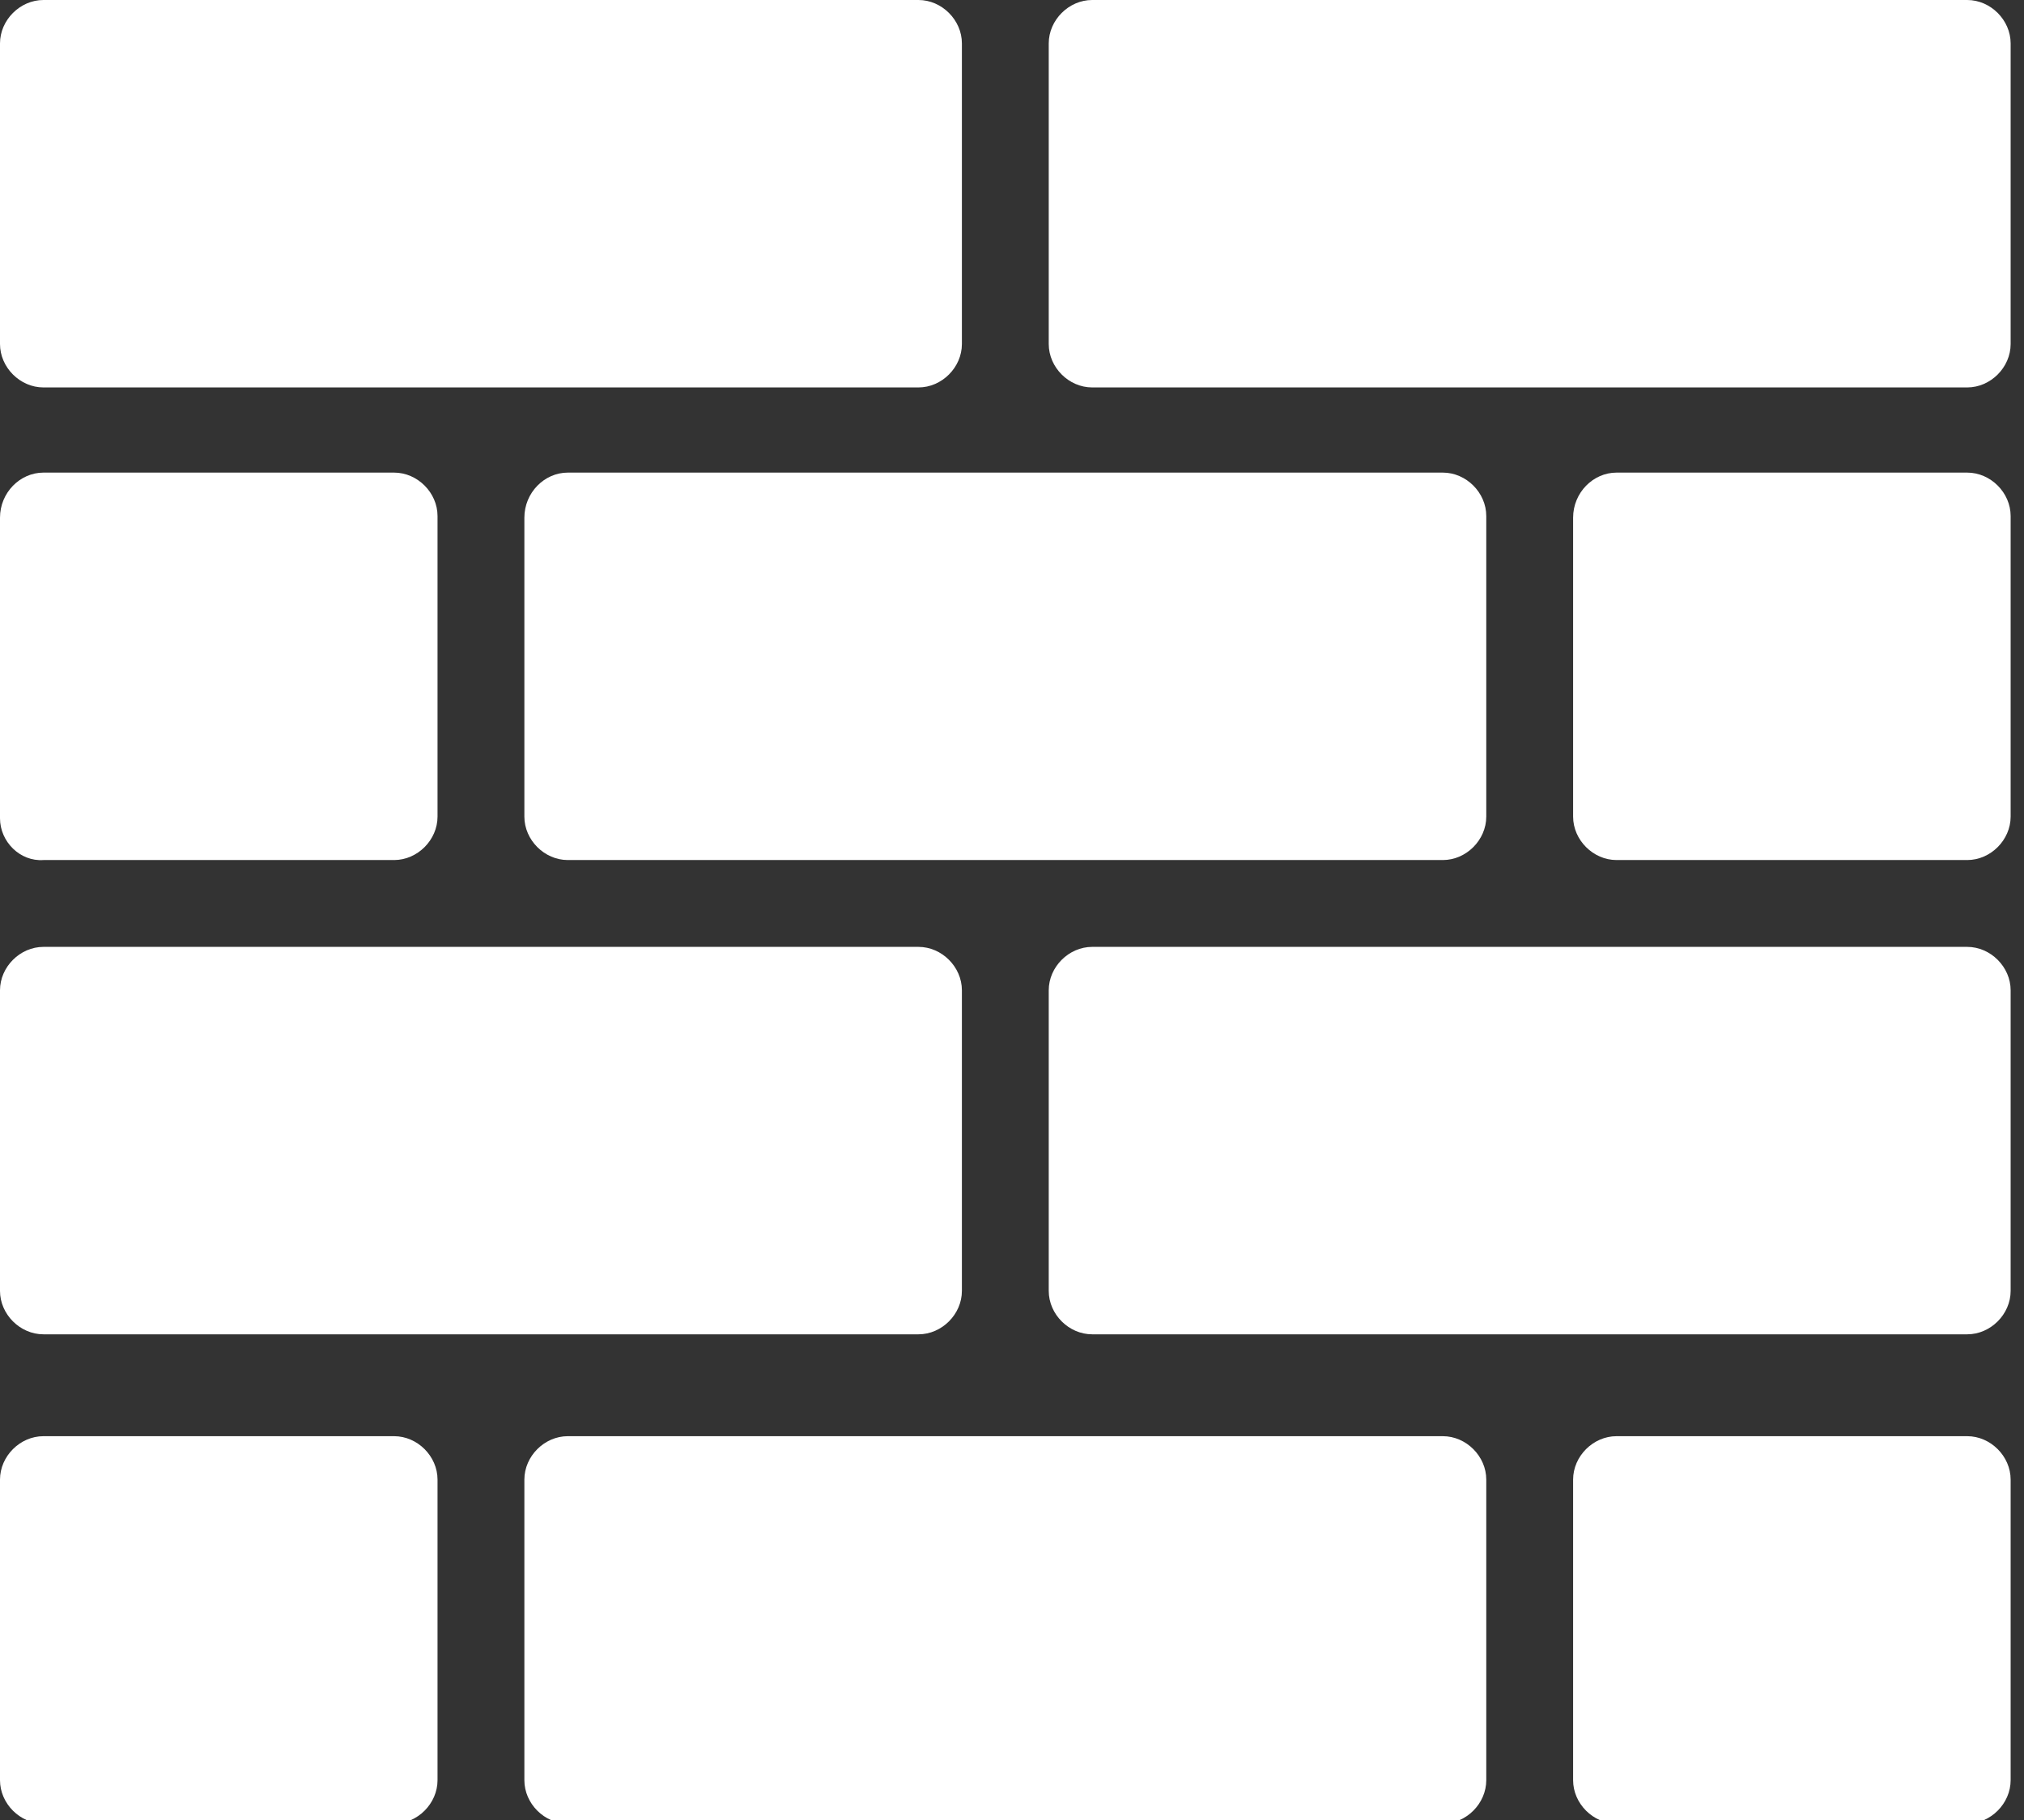
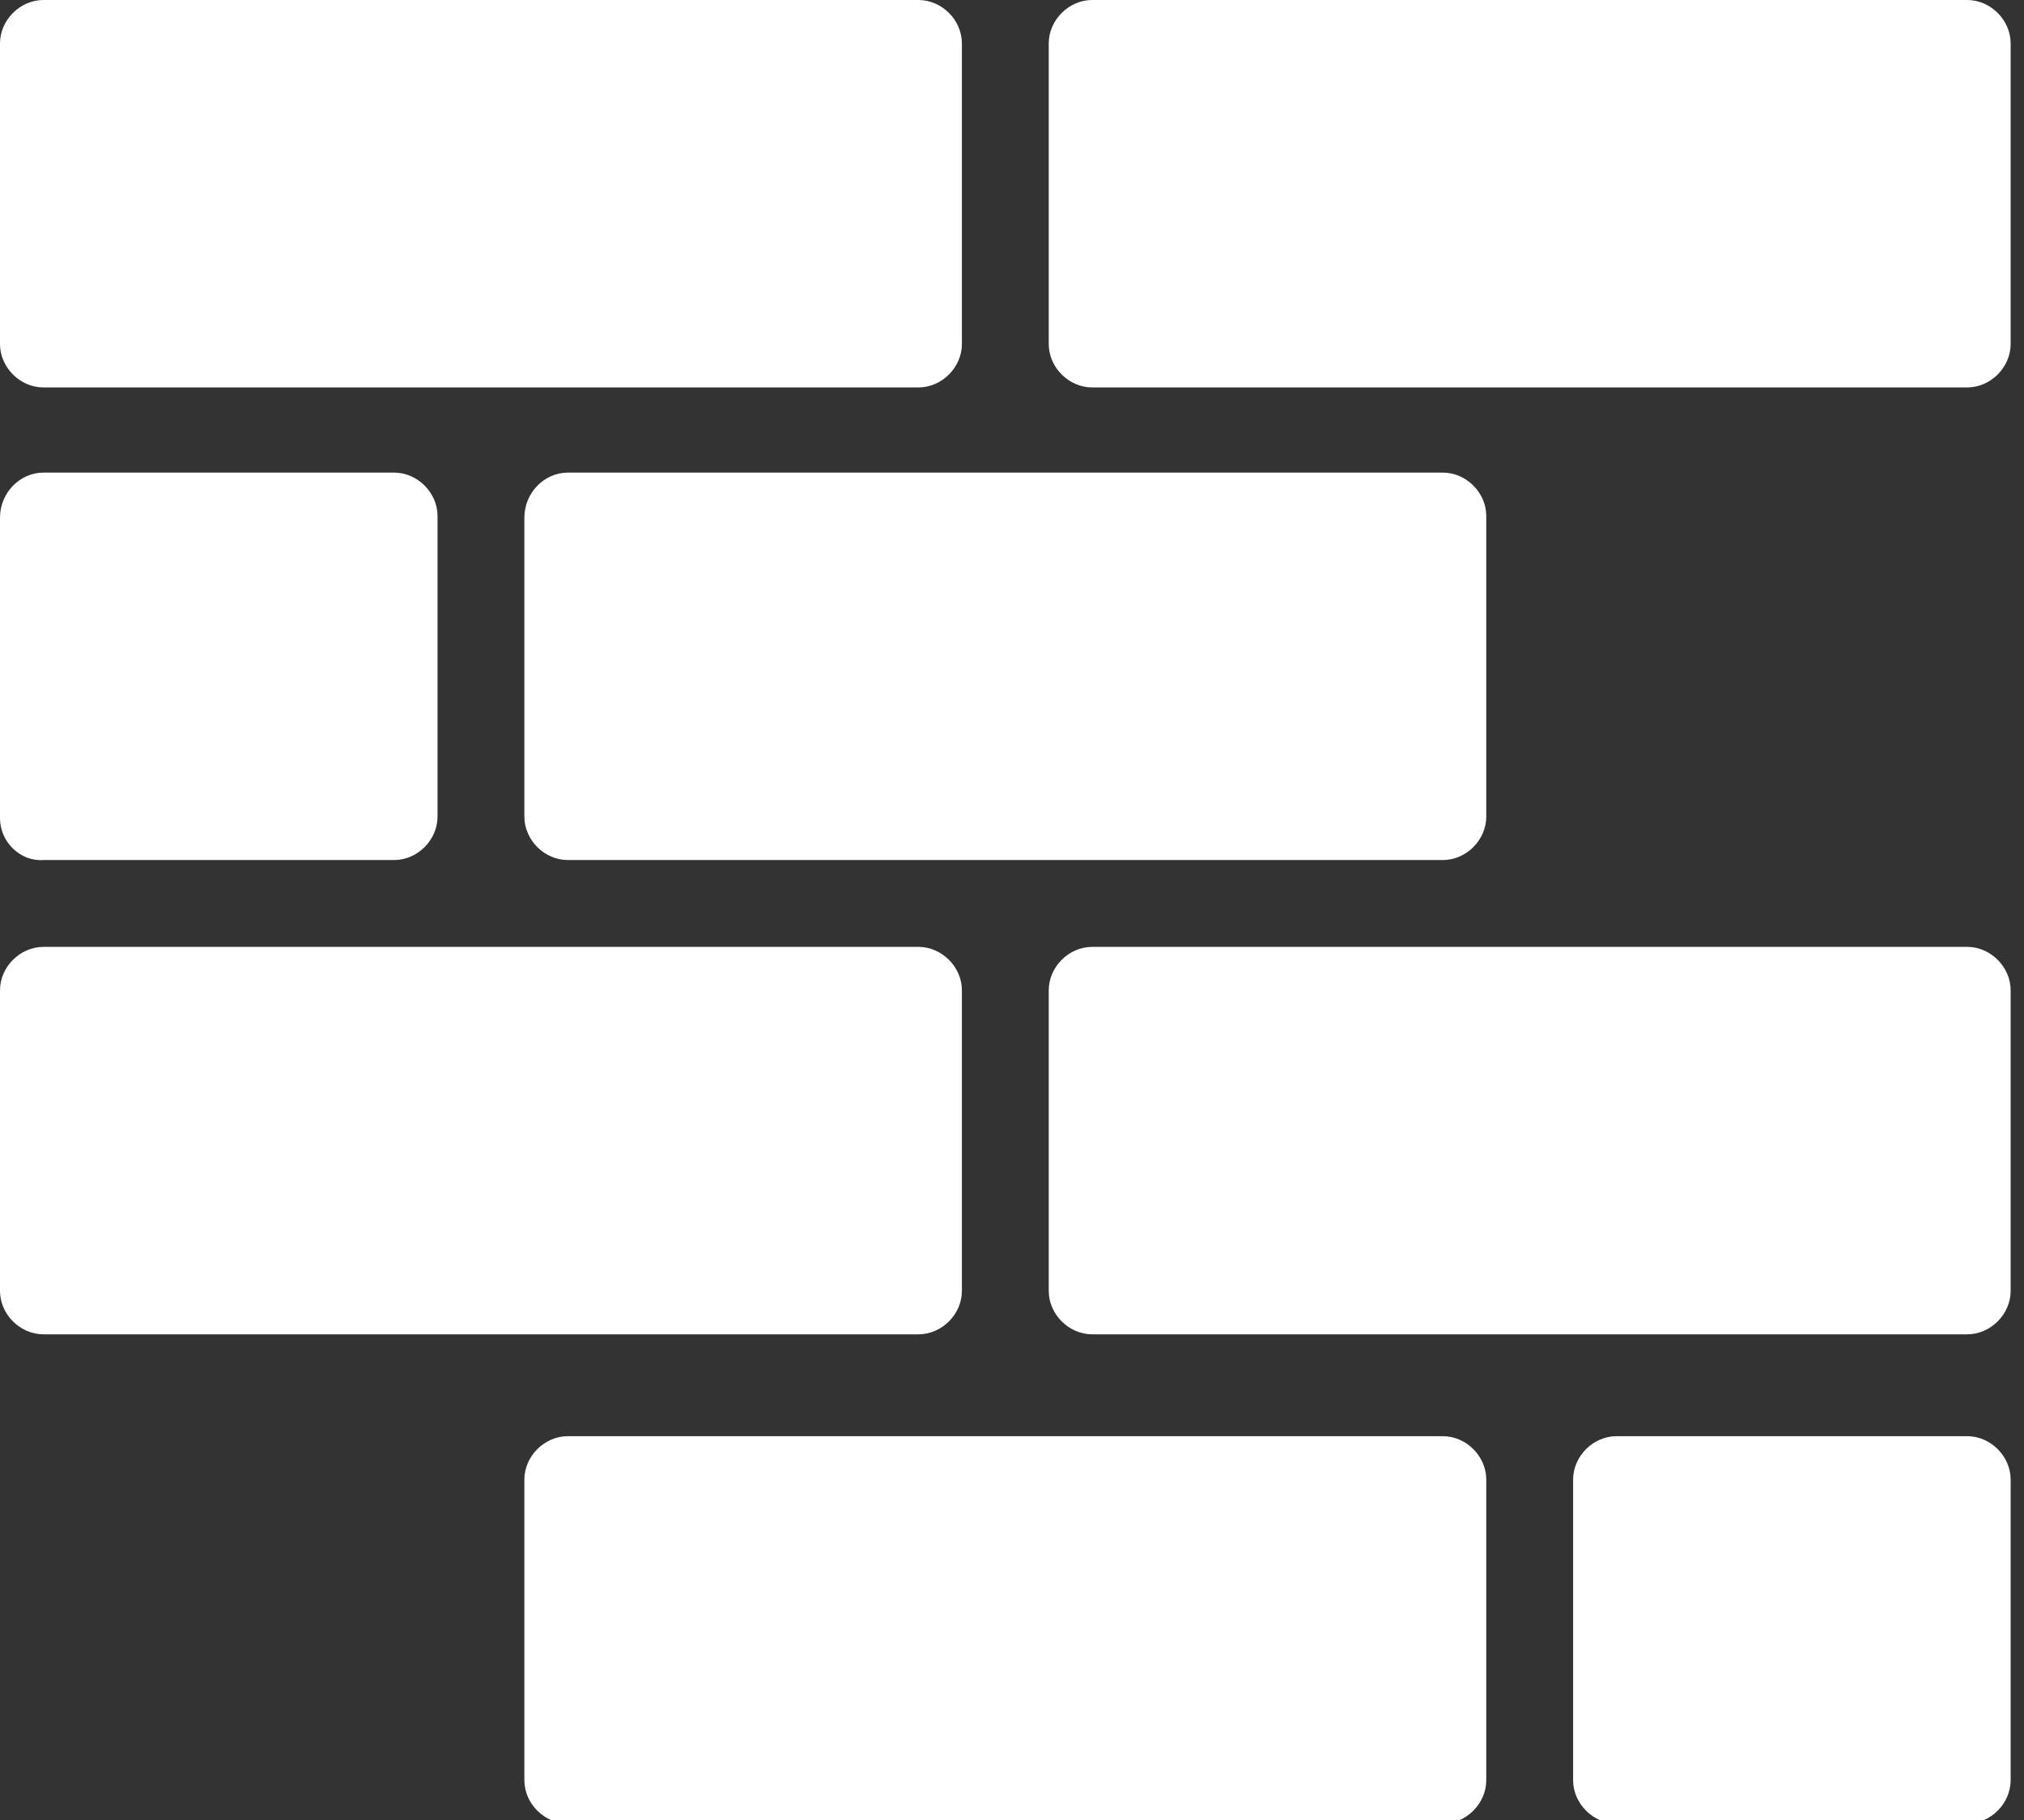
<svg xmlns="http://www.w3.org/2000/svg" version="1.1" id="Layer_1" x="0px" y="0px" viewBox="0 0 121.2 109" style="enable-background:new 0 0 121.2 109;" xml:space="preserve">
  <rect x="0" y="0" width="121.2" height="109" fill="#333333" stroke="none" />
  <style type="text/css">
	.st0{fill:#FFFFFF;}
</style>
  <g>
    <path id="Rectangle_123" class="st0" d="M2.6,0H55c1.4,0,2.6,1.2,2.6,2.6v18c0,1.4-1.2,2.6-2.6,2.6H2.6C1.2,23.2,0,22,0,20.6v-18   C0,1.2,1.2,0,2.6,0z" />
    <path id="Rectangle_124" class="st0" d="M65.4,0h52.4c1.4,0,2.6,1.2,2.6,2.6v18c0,1.4-1.2,2.6-2.6,2.6H65.4c-1.4,0-2.6-1.2-2.6-2.6   v-18C62.8,1.2,64,0,65.4,0z" />
    <path id="Rectangle_125" class="st0" d="M2.6,28.3h21c1.4,0,2.6,1.2,2.6,2.6v18c0,1.4-1.2,2.6-2.6,2.6h-21C1.2,51.6,0,50.4,0,49V31   C0,29.5,1.2,28.3,2.6,28.3z" />
    <path id="Rectangle_126" class="st0" d="M34,28.3h52.4c1.4,0,2.6,1.2,2.6,2.6v18c0,1.4-1.2,2.6-2.6,2.6H34c-1.4,0-2.6-1.2-2.6-2.6   V31C31.4,29.5,32.6,28.3,34,28.3z" />
-     <path id="Rectangle_127" class="st0" d="M2.6,86h21c1.4,0,2.6,1.2,2.6,2.6v18c0,1.4-1.2,2.6-2.6,2.6h-21c-1.4,0-2.6-1.2-2.6-2.6   v-18C0,87.2,1.2,86,2.6,86z" />
-     <path id="Rectangle_128" class="st0" d="M96.8,28.3h21c1.4,0,2.6,1.2,2.6,2.6v18c0,1.4-1.2,2.6-2.6,2.6h-21c-1.4,0-2.6-1.2-2.6-2.6   V31C94.2,29.5,95.4,28.3,96.8,28.3z" />
    <path id="Rectangle_129" class="st0" d="M96.8,86h21c1.4,0,2.6,1.2,2.6,2.6v18c0,1.4-1.2,2.6-2.6,2.6h-21c-1.4,0-2.6-1.2-2.6-2.6   v-18C94.2,87.2,95.4,86,96.8,86z" />
    <path id="Rectangle_130" class="st0" d="M34,86h52.4c1.4,0,2.6,1.2,2.6,2.6v18c0,1.4-1.2,2.6-2.6,2.6H34c-1.4,0-2.6-1.2-2.6-2.6   v-18C31.4,87.2,32.6,86,34,86z" />
    <path id="Rectangle_131" class="st0" d="M2.6,56.7H55c1.4,0,2.6,1.2,2.6,2.6v18c0,1.4-1.2,2.6-2.6,2.6H2.6c-1.4,0-2.6-1.2-2.6-2.6   v-18C0,57.9,1.2,56.7,2.6,56.7z" />
    <path id="Rectangle_132" class="st0" d="M65.4,56.7h52.4c1.4,0,2.6,1.2,2.6,2.6v18c0,1.4-1.2,2.6-2.6,2.6H65.4   c-1.4,0-2.6-1.2-2.6-2.6v-18C62.8,57.9,64,56.7,65.4,56.7z" />
  </g>
</svg>